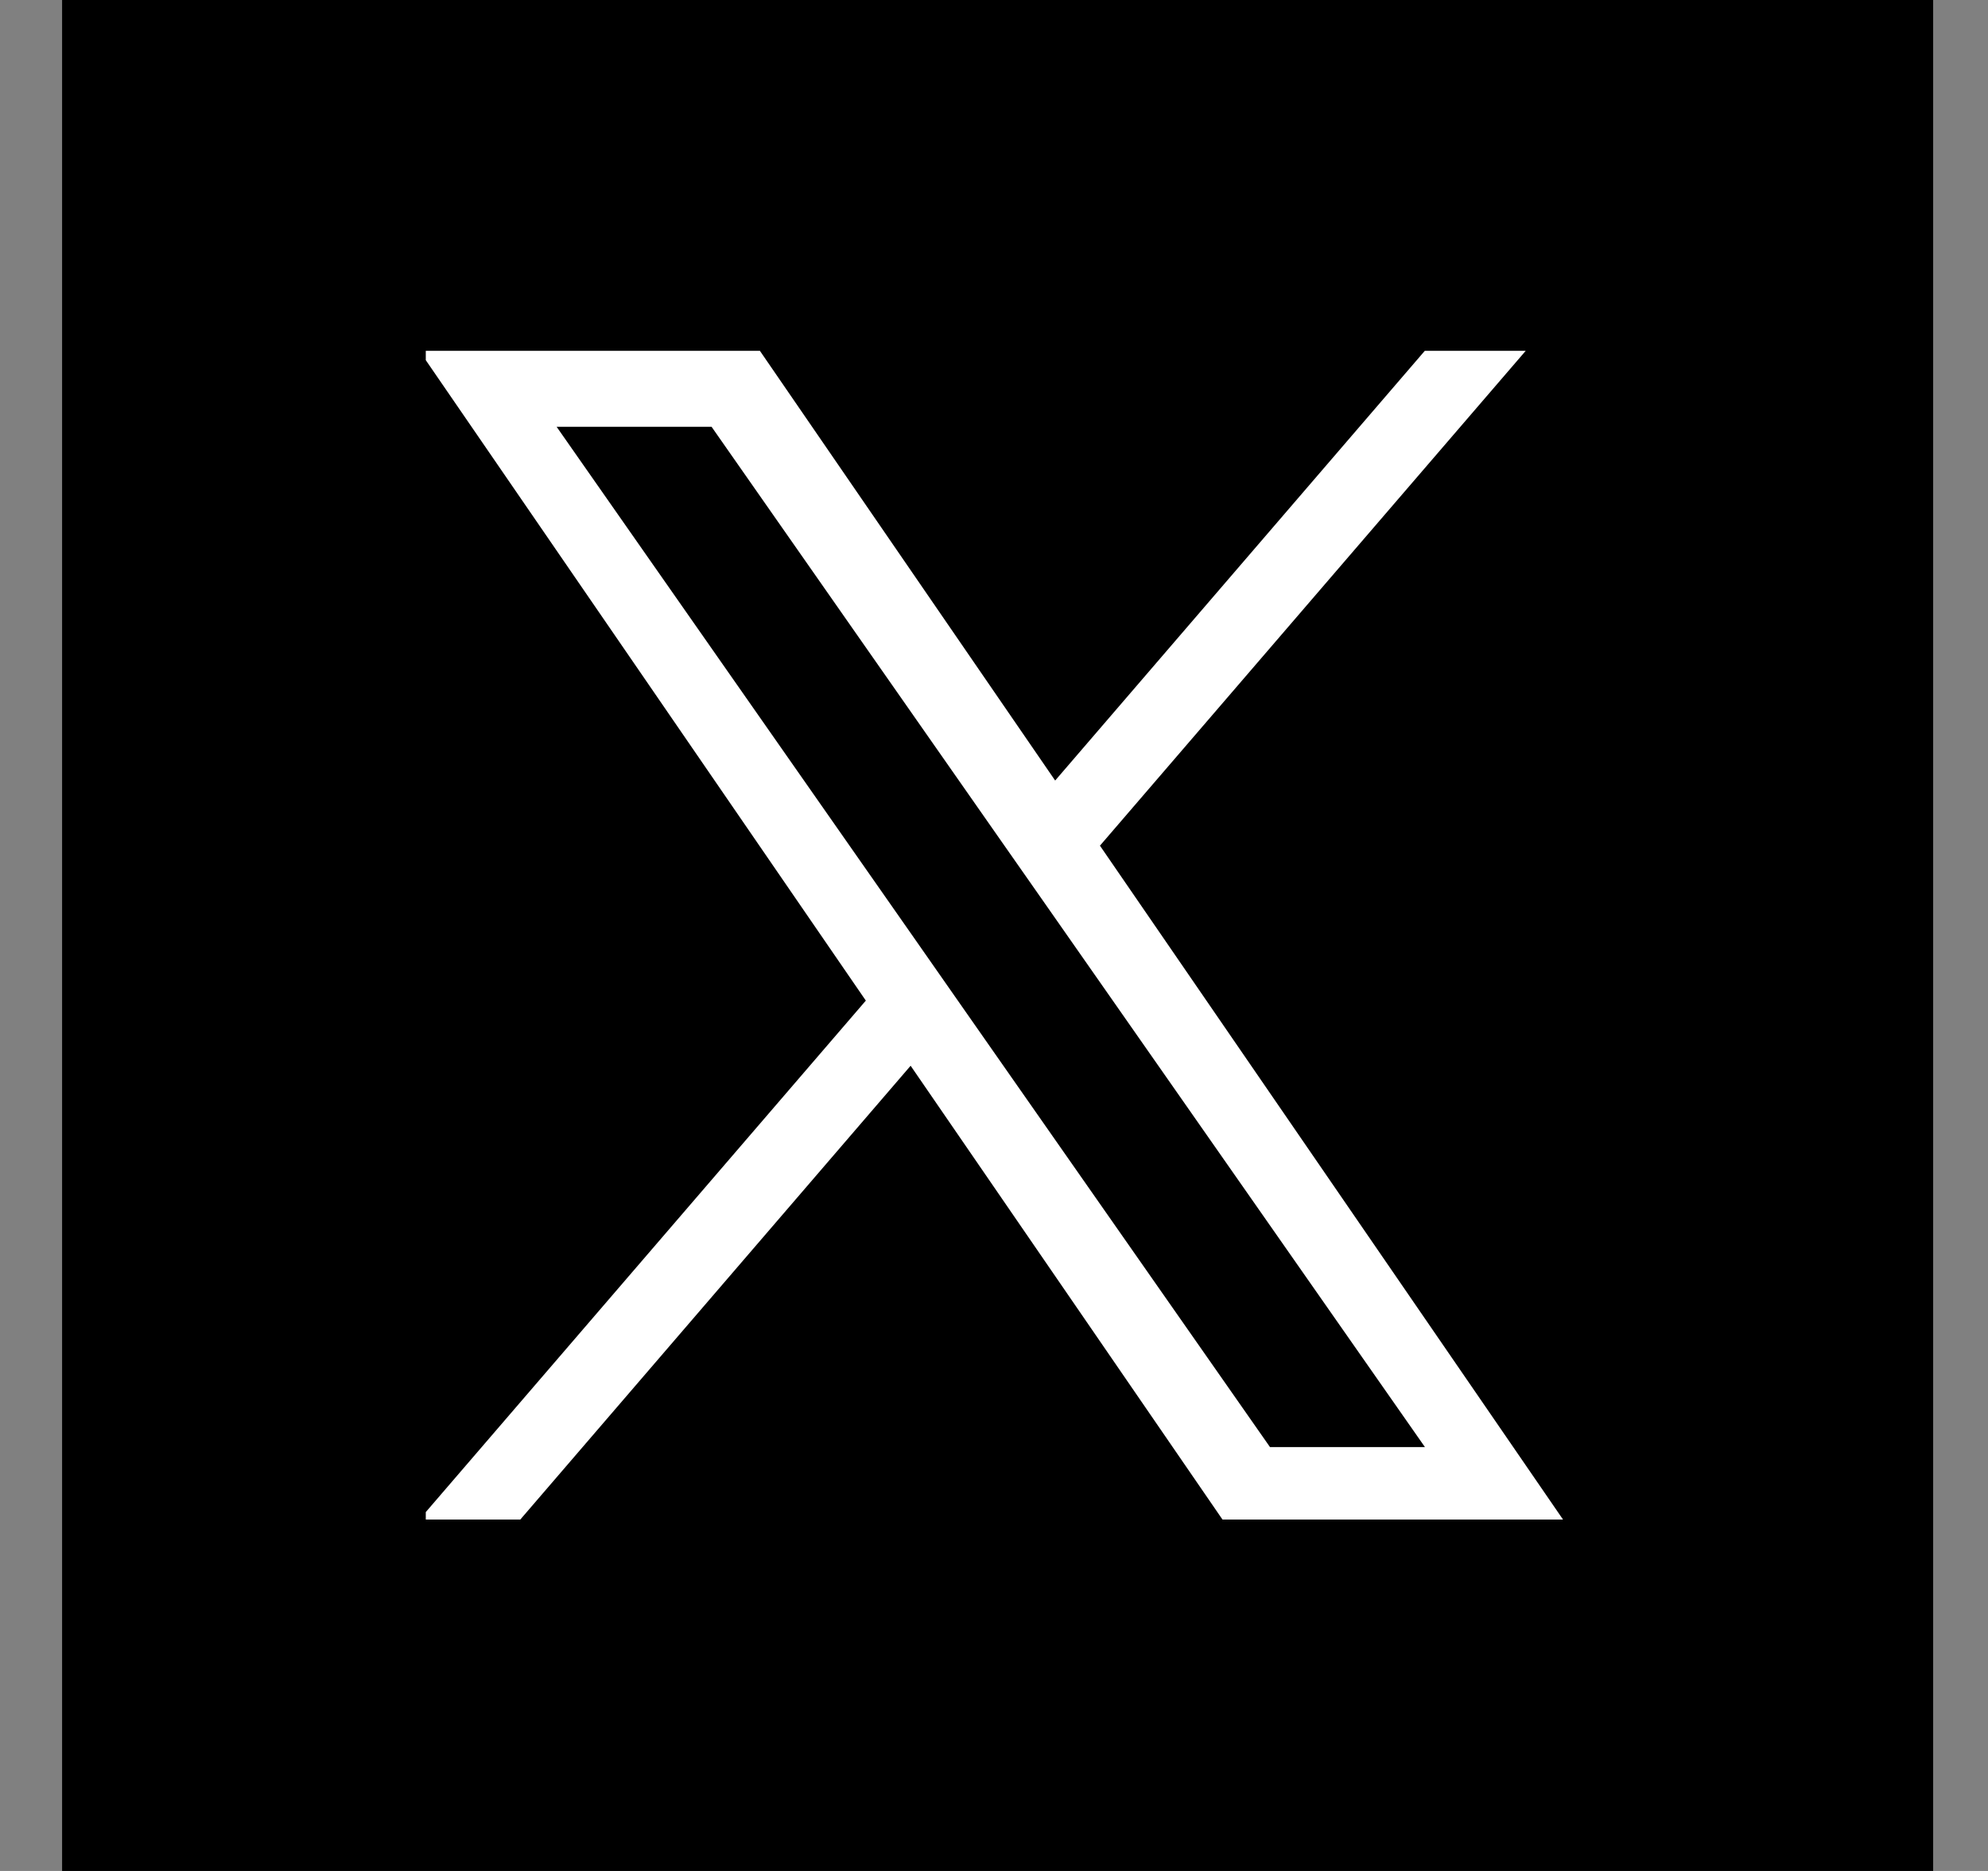
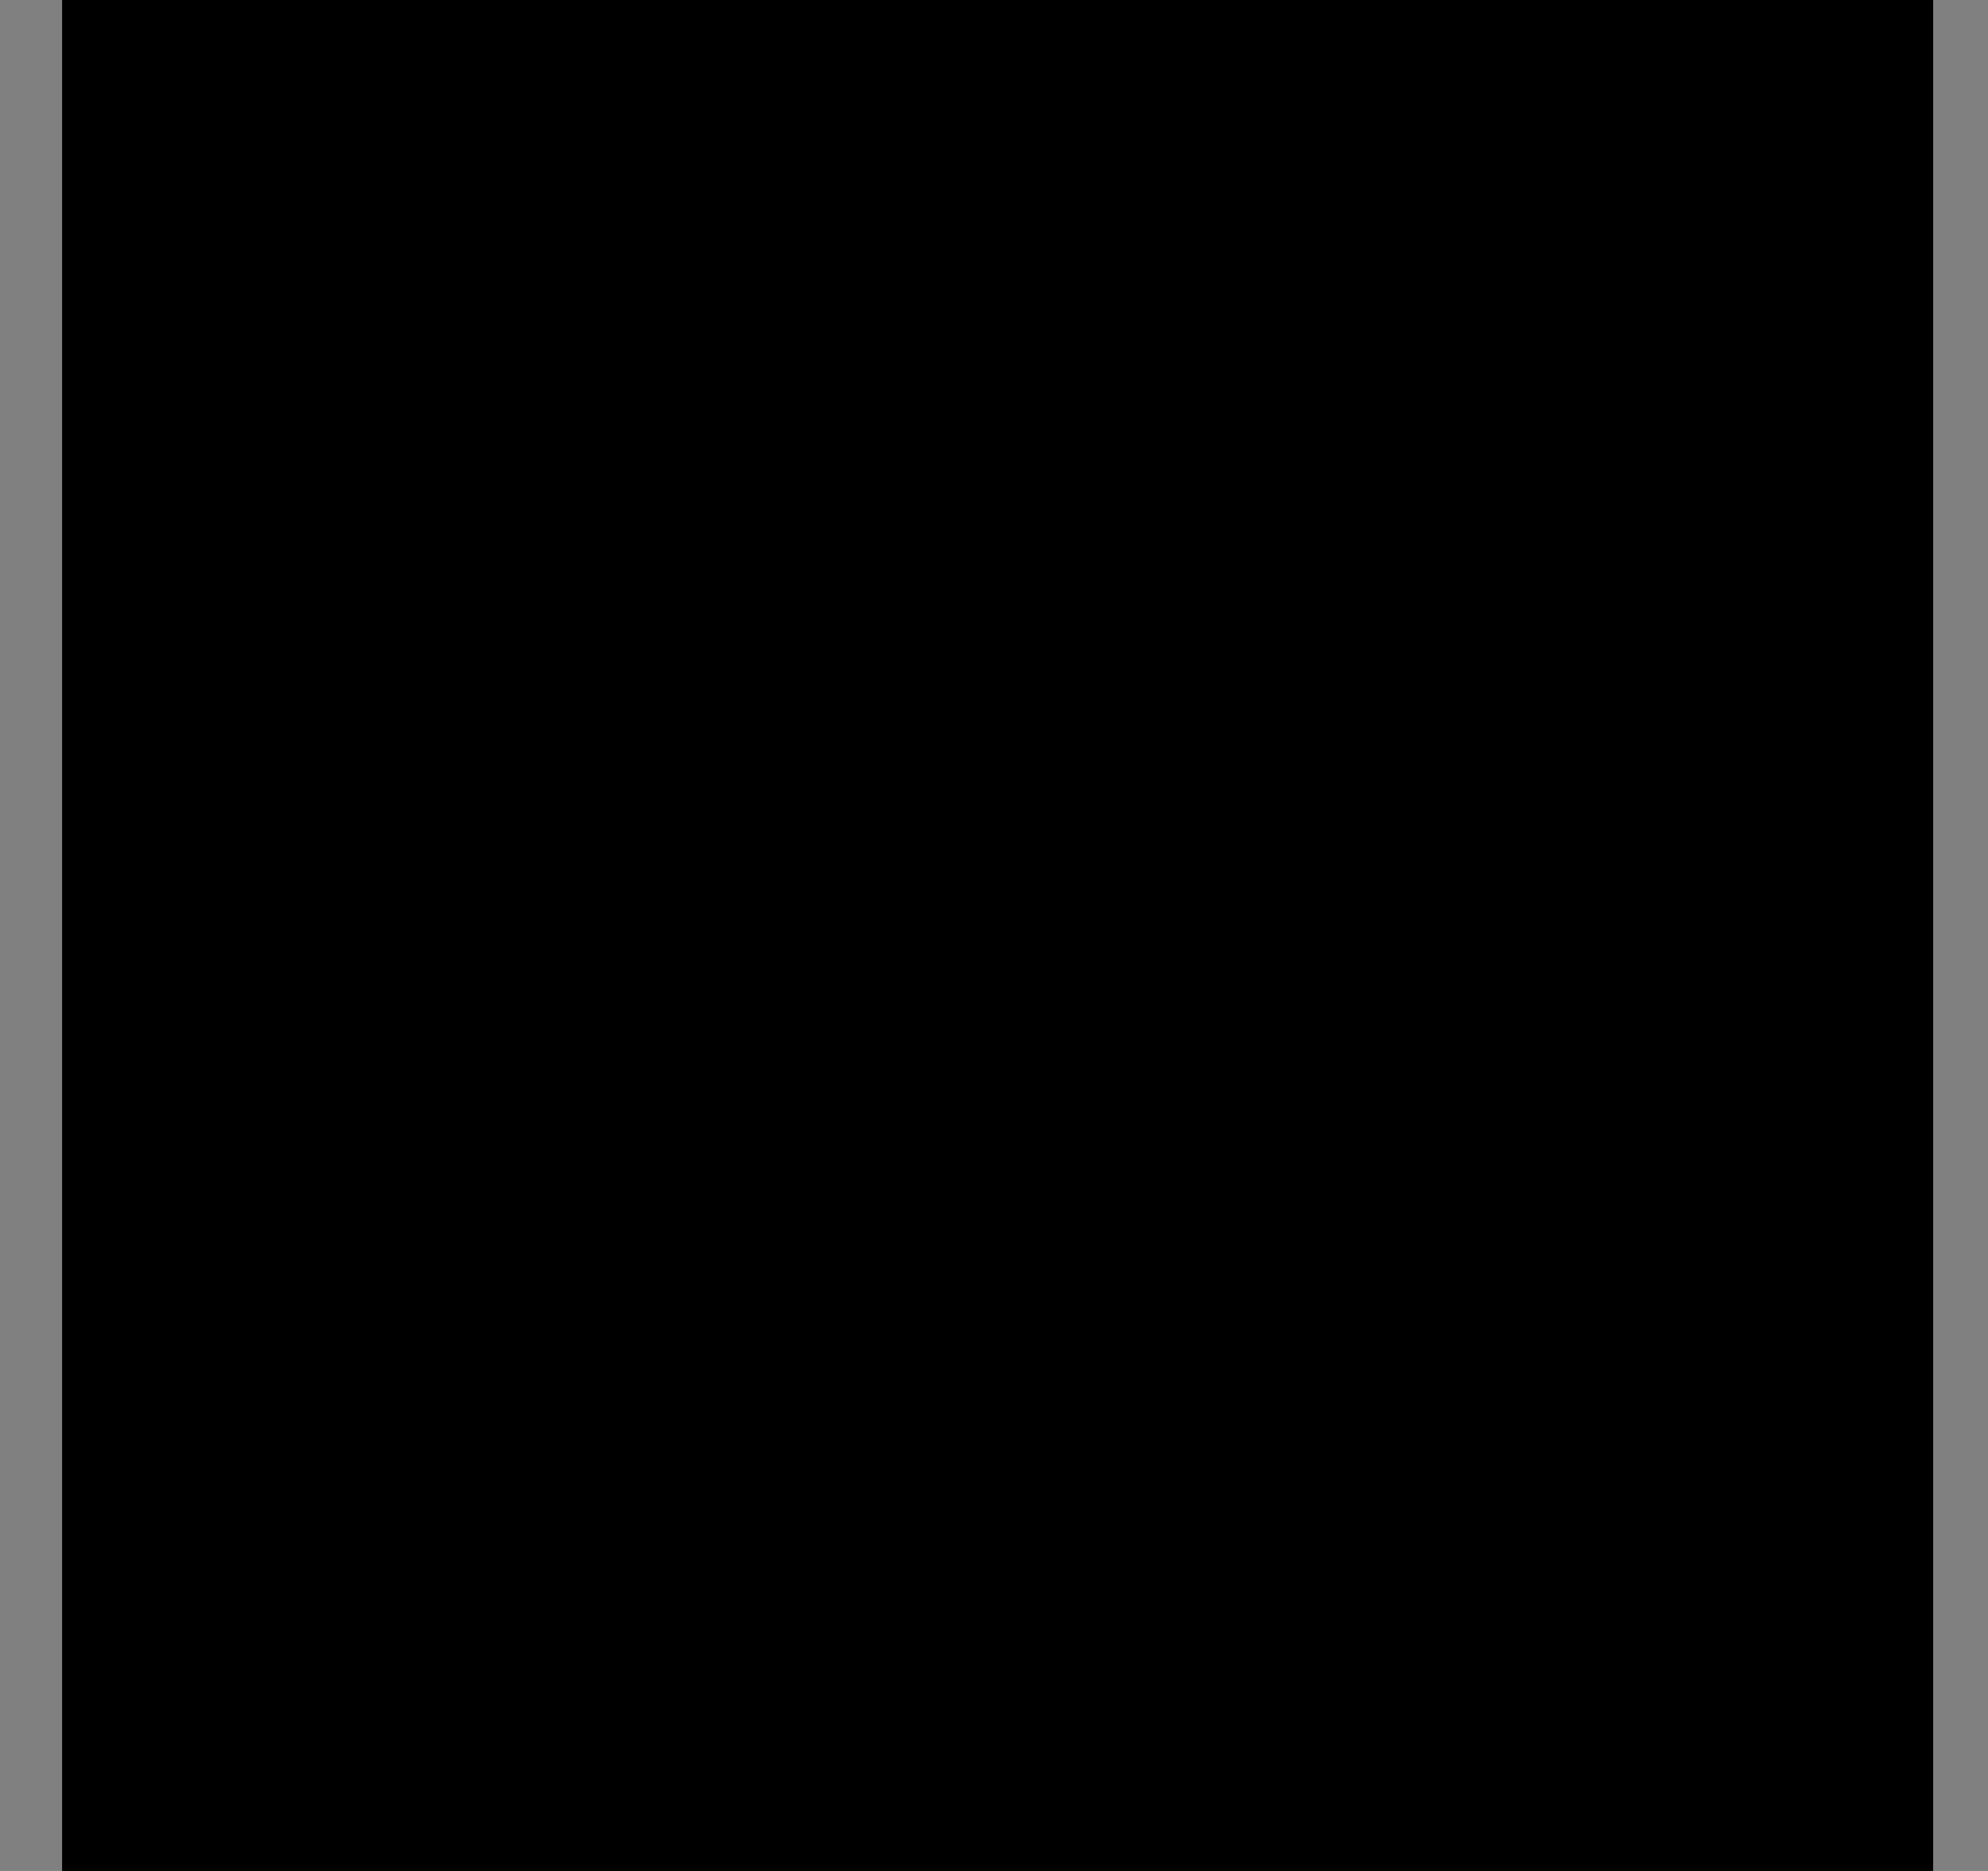
<svg xmlns="http://www.w3.org/2000/svg" width="17" height="16" viewBox="0 0 17 16" fill="none">
  <rect x="0" y="0" width="17" height="16" fill="#808080" stroke="none" />
  <rect width="16" height="16" transform="translate(0.531)" fill="black" />
  <g clip-path="url(#clip0_1092_1849)">
-     <path d="M9.406 7.232L13.047 3H12.184L9.023 6.675L6.498 3H3.586L7.404 8.557L3.586 12.995H4.449L7.787 9.114L10.454 12.995H13.366L9.406 7.232H9.406ZM8.225 8.606L7.838 8.052L4.76 3.65H6.085L8.569 7.203L8.956 7.756L12.185 12.375H10.86L8.225 8.606V8.606Z" fill="white" />
-   </g>
+     </g>
  <defs>
    <clipPath id="clip0_1092_1849">
      <rect width="9.78" height="10" fill="white" transform="translate(3.641 3)" />
    </clipPath>
  </defs>
</svg>